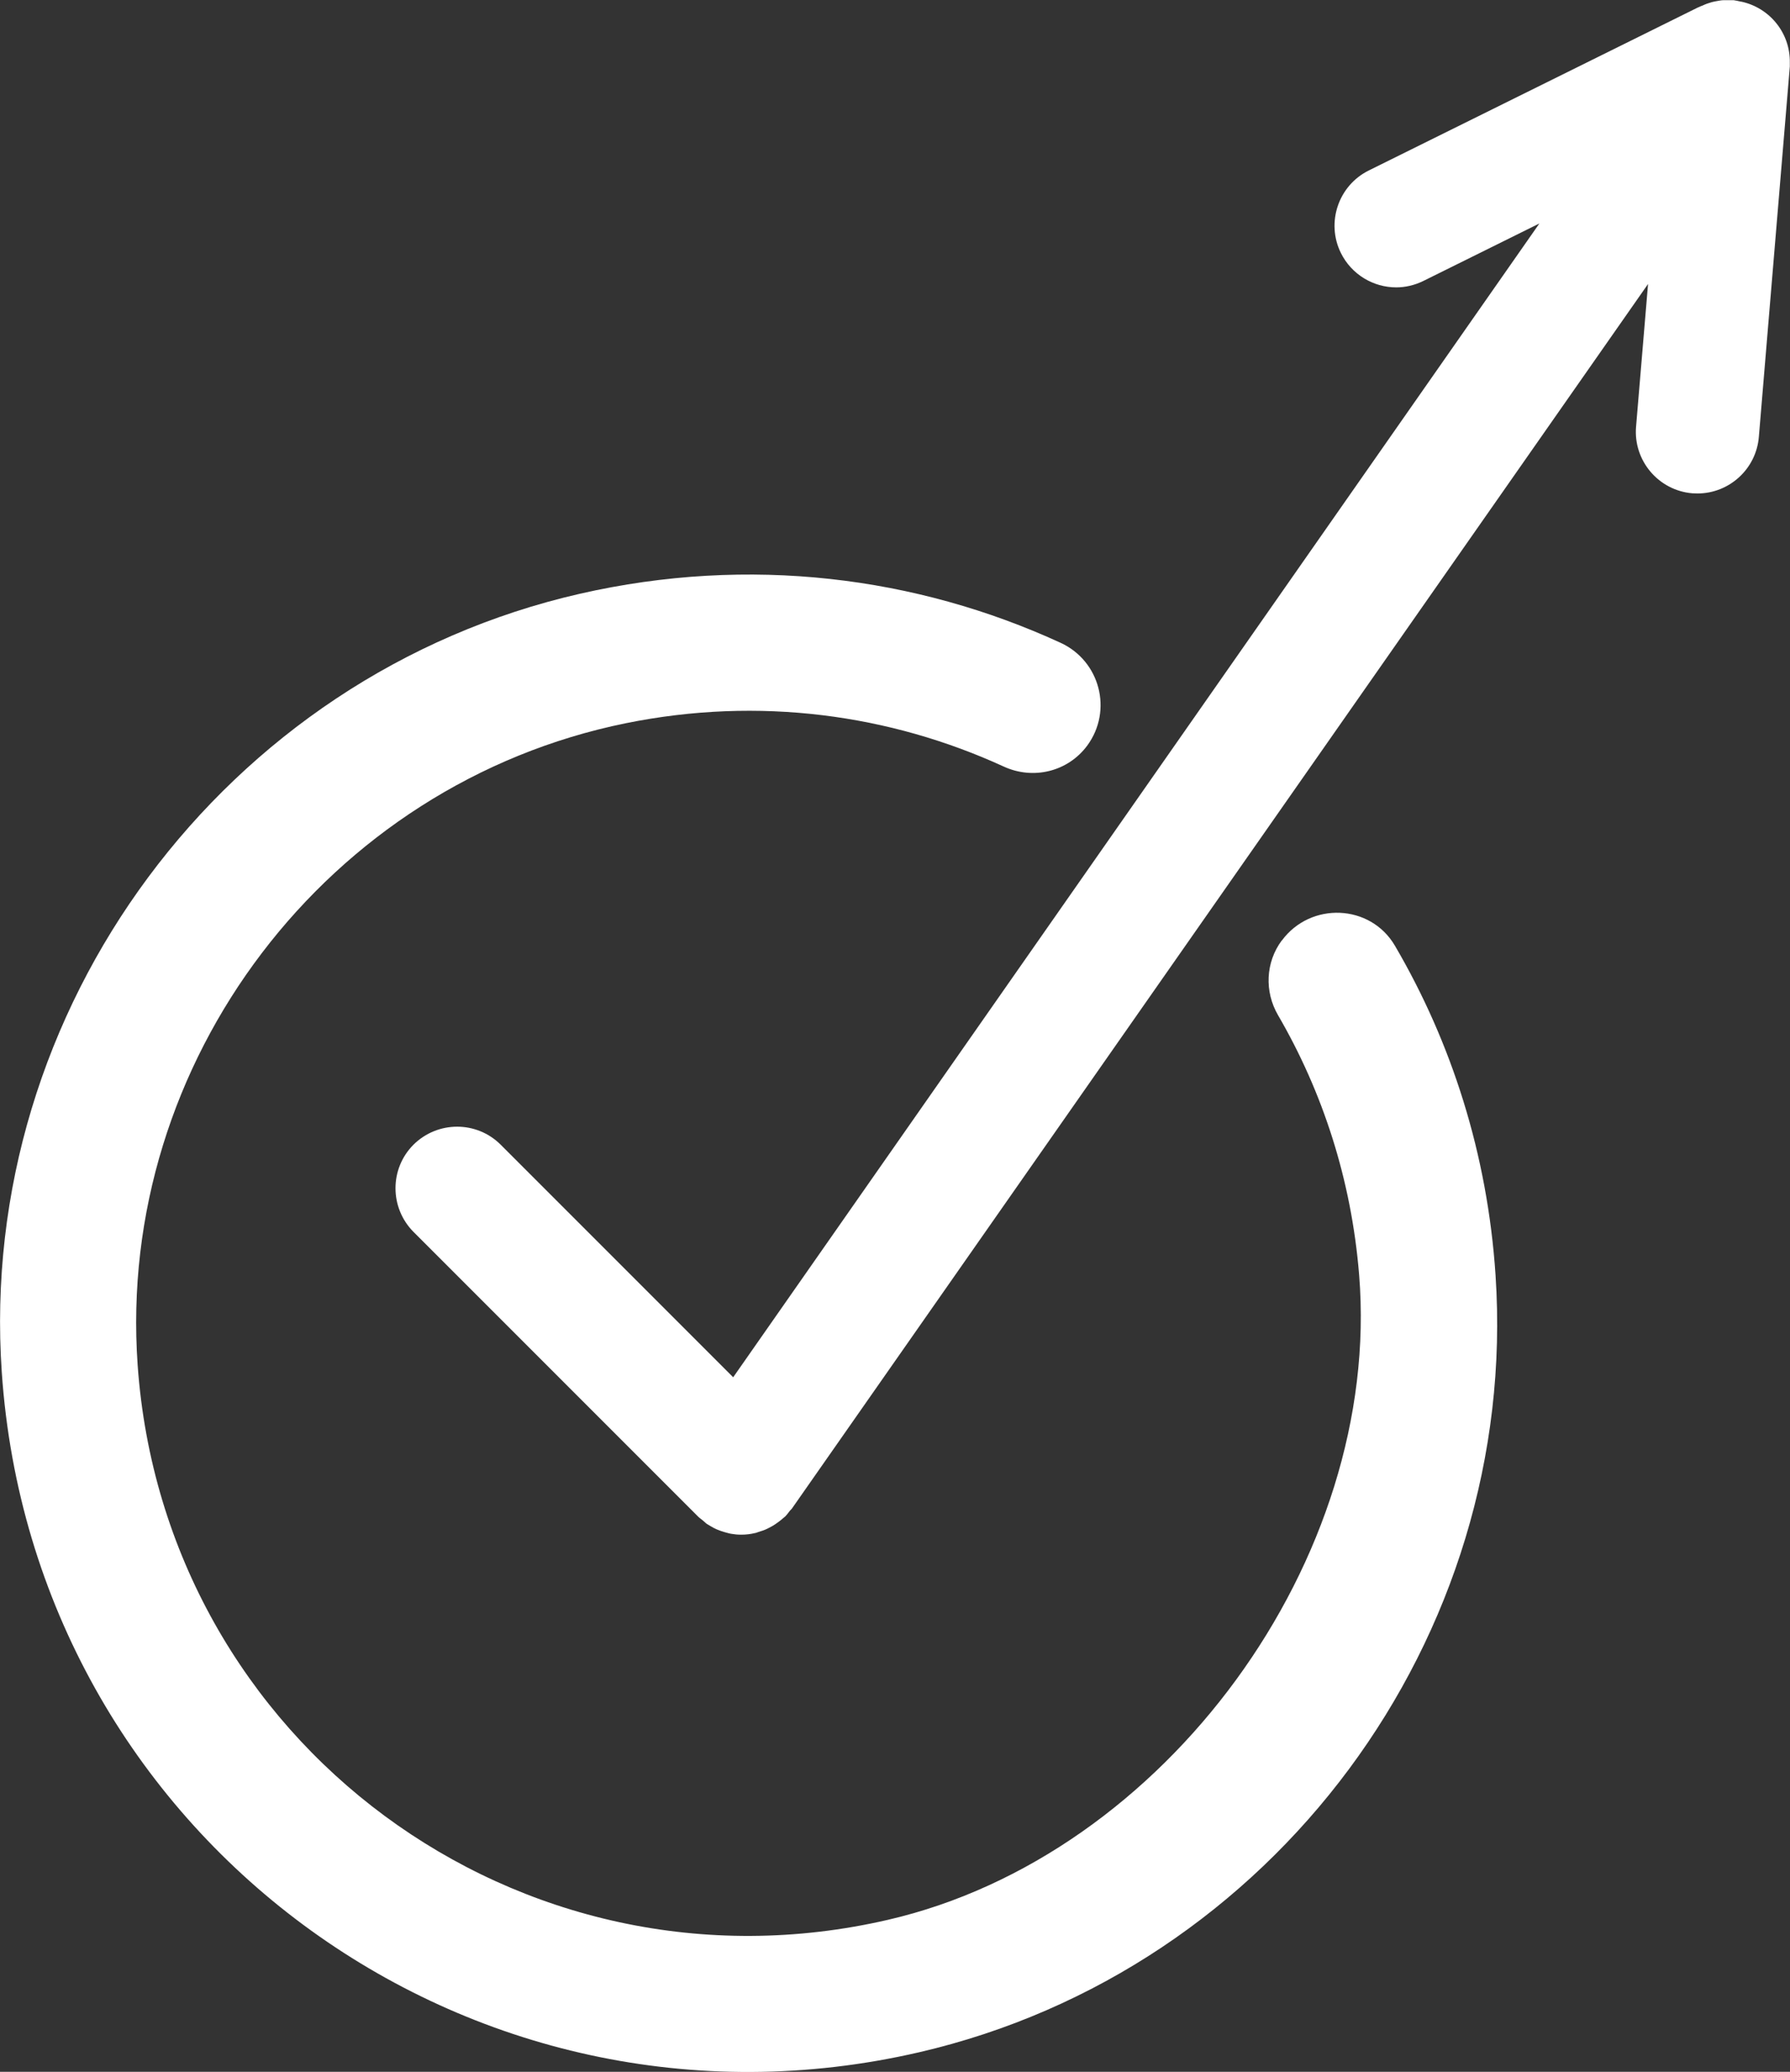
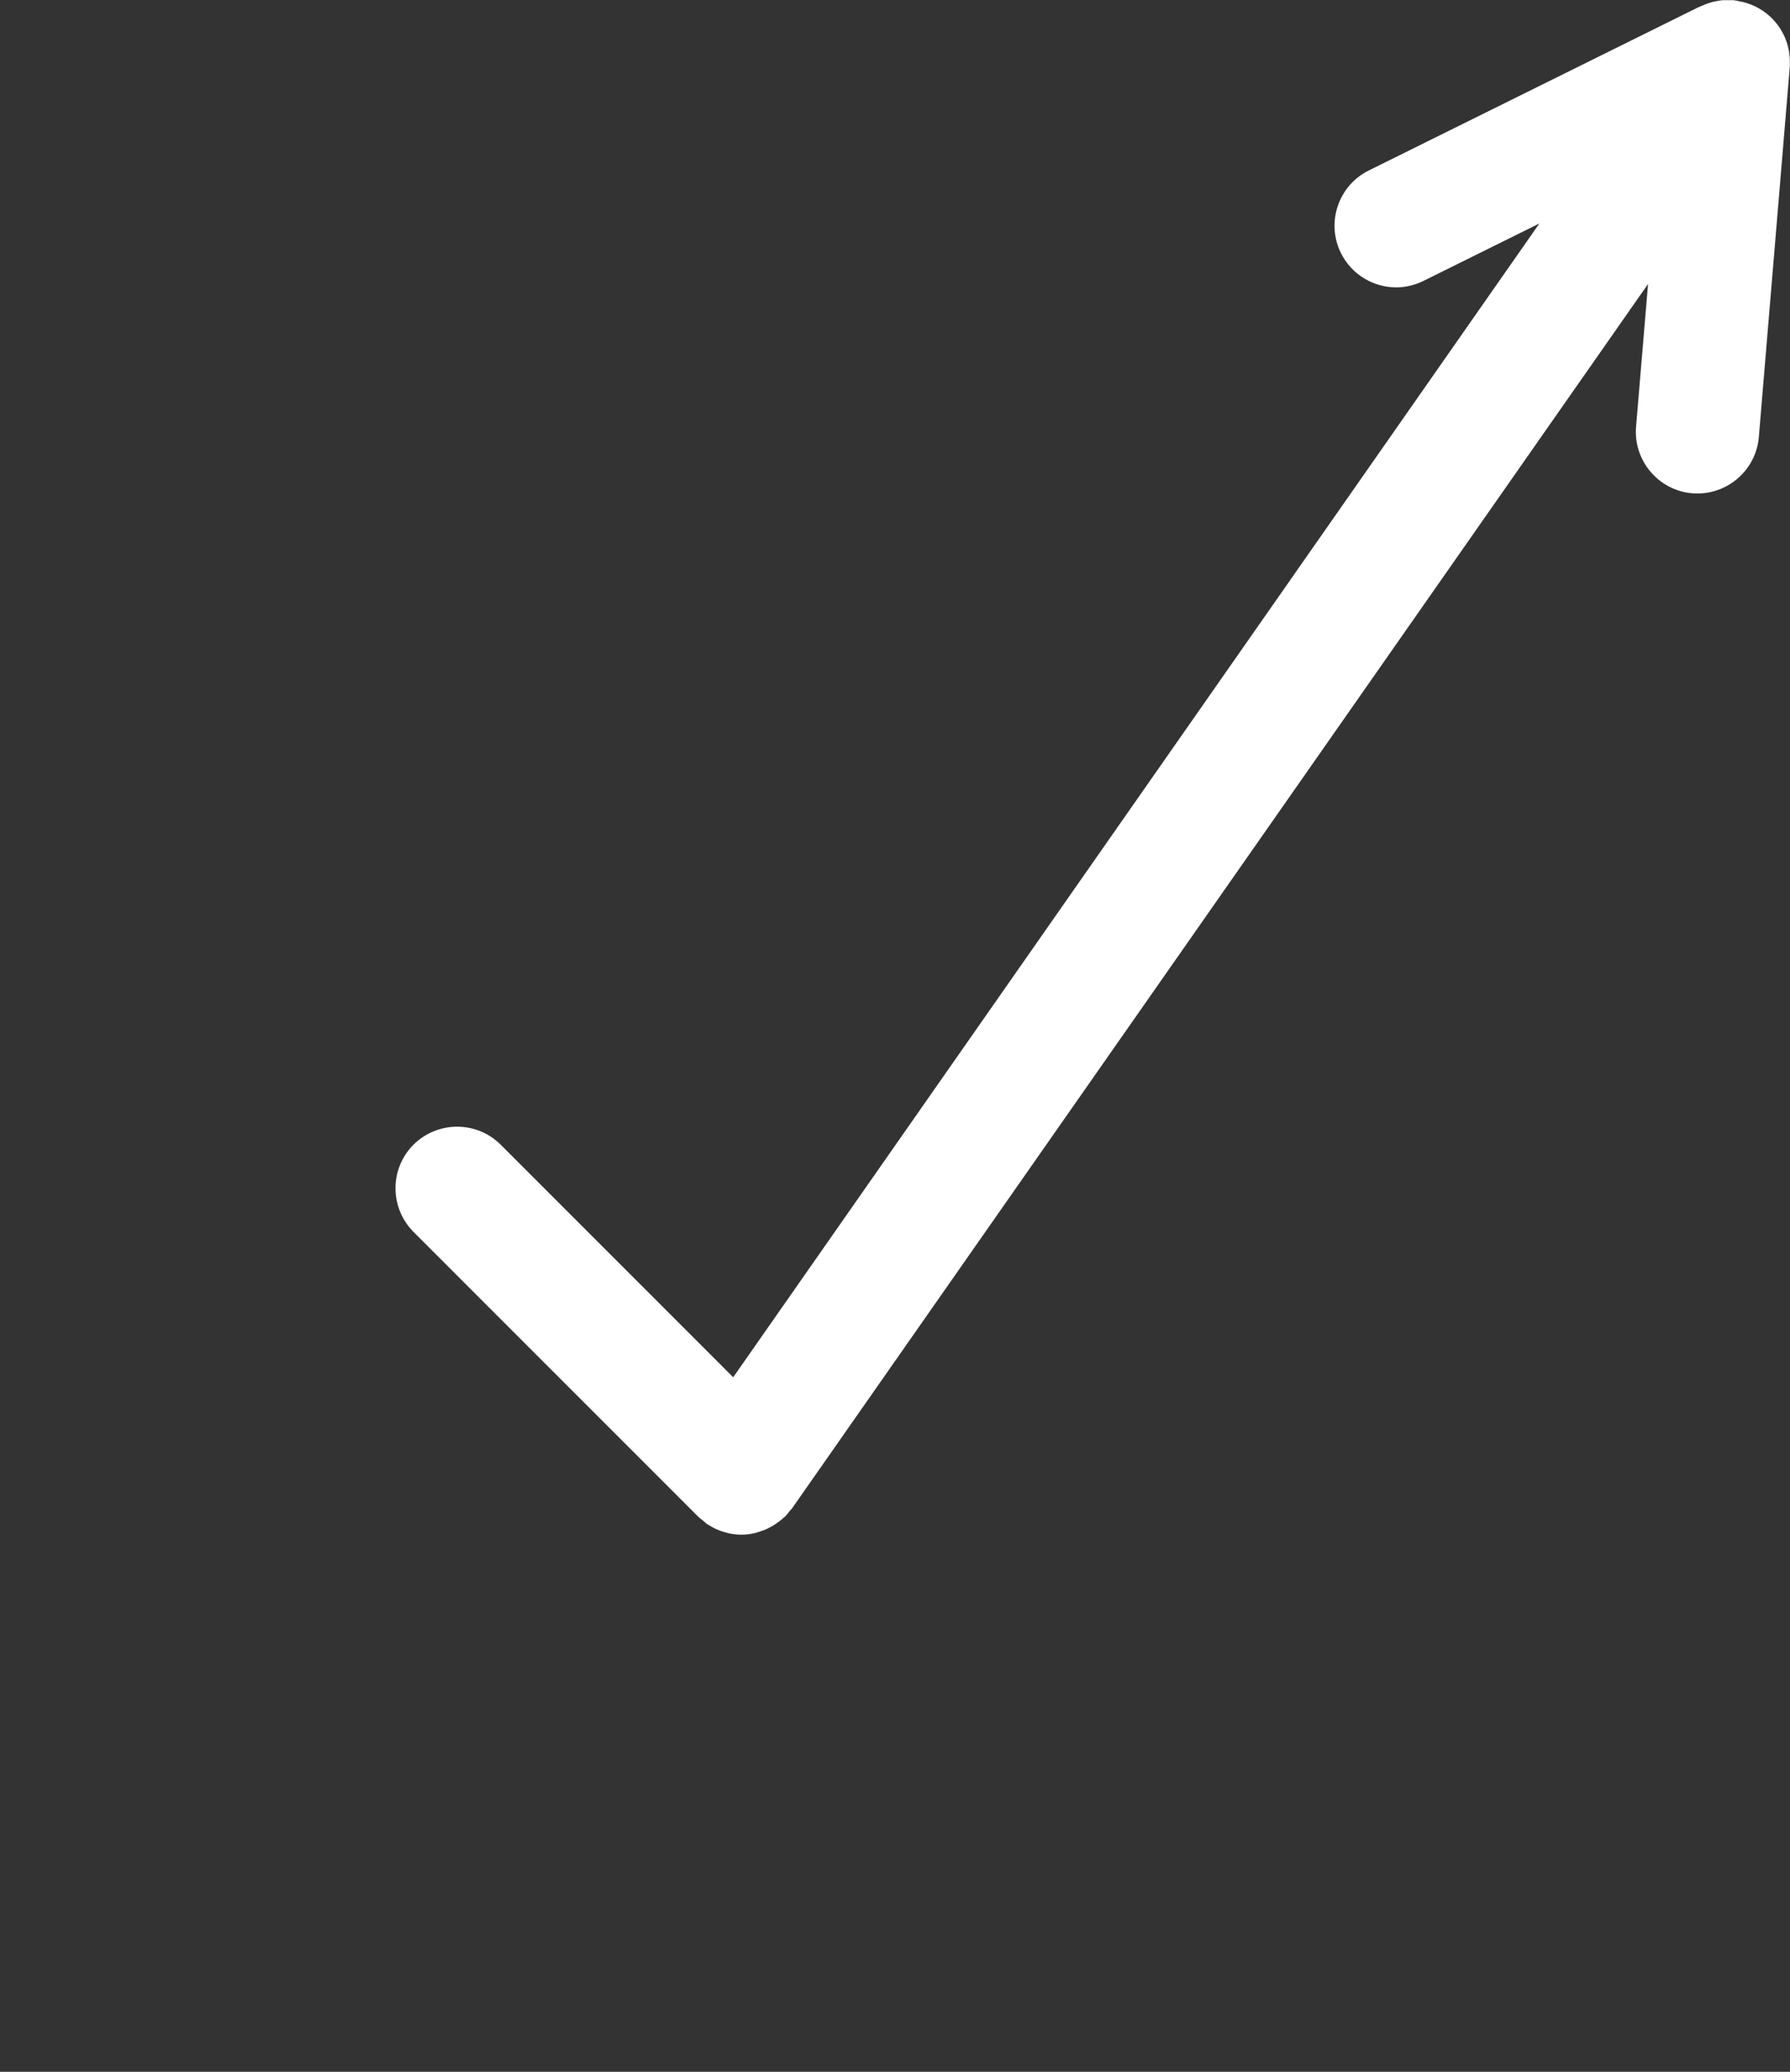
<svg xmlns="http://www.w3.org/2000/svg" id="Isolation_Mode" data-name="Isolation Mode" viewBox="0 0 100 115.71">
  <rect x="0" y="0" width="100" height="115.71" fill="#333333" stroke="none" />
  <defs>
    <style>
      .cls-1 {
        fill: #fff;
        stroke-width: 0px;
      }
    </style>
  </defs>
-   <path class="cls-1" d="M71.61,52.52h0c-.91,1.22-.98,2.86-.21,4.18,2.49,4.28,4.1,9.19,4.53,14.51,1.28,15.84-10.83,32.43-26.32,36.01-20.59,4.76-40.43-9.91-41.92-30.98-1.2-16.96,10.62-32.47,27.28-35.85,7.45-1.51,14.75-.49,21.1,2.42,1.65.76,3.59.29,4.67-1.17h0c1.44-1.96.71-4.73-1.49-5.74-8.05-3.7-17.38-4.9-26.85-2.74C12.56,37.69-1.3,56.34.1,76.65c1.77,25.81,26.05,43.79,51.24,37.97,19.77-4.57,33.56-23.15,32.21-43.4-.45-6.77-2.46-13-5.62-18.4-1.37-2.34-4.71-2.47-6.32-.29" />
  <path class="cls-1" d="M99.99,3.51s0,0,0-.01c.03-1.65-1.12-3.07-2.72-3.41,0,0-.01,0-.02,0-.13-.03-.26-.06-.4-.08-.08,0-.15,0-.22,0-.02,0-.05,0-.07,0-.05,0-.1,0-.16,0-.03,0-.06,0-.09,0-.12,0-.23.02-.34.04-.04,0-.07.02-.11.02-.03,0-.07.02-.1.02-.04.01-.09.02-.13.03-.09.03-.19.06-.28.09-.06.02-.12.05-.19.08-.01,0-.03.01-.04.02-.04.02-.08.02-.11.04l-.13.06s0,0-.01,0l-18.4,9.11c-1.7.84-2.4,2.91-1.56,4.61.6,1.21,1.82,1.92,3.09,1.92.51,0,1.03-.12,1.52-.36l6.48-3.21-45.04,64.44-12.99-12.99c-1.34-1.34-3.52-1.34-4.87,0-1.34,1.34-1.34,3.52,0,4.87l15.9,15.9c.09.09.19.15.28.23.06.05.12.11.18.16.01,0,.02.01.03.02.06.04.13.08.2.12.11.07.23.13.34.18.08.03.15.06.23.09.12.04.24.08.37.11.07.02.14.04.21.05.18.03.35.05.53.05.02,0,.04,0,.06,0,.25,0,.5-.03.75-.09.07-.01.13-.04.19-.06.18-.05.35-.11.51-.19.08-.04.15-.08.23-.12.15-.08.28-.18.42-.28.08-.06.15-.12.22-.18.03-.03.08-.06.11-.09.11-.11.19-.23.28-.34.03-.04.08-.07.11-.12L92.07,15.86l-.67,7.97c-.16,1.89,1.25,3.56,3.14,3.72.1,0,.19.01.29.01,1.77,0,3.28-1.36,3.43-3.16l1.73-20.68c0-.07,0-.14,0-.21" />
</svg>